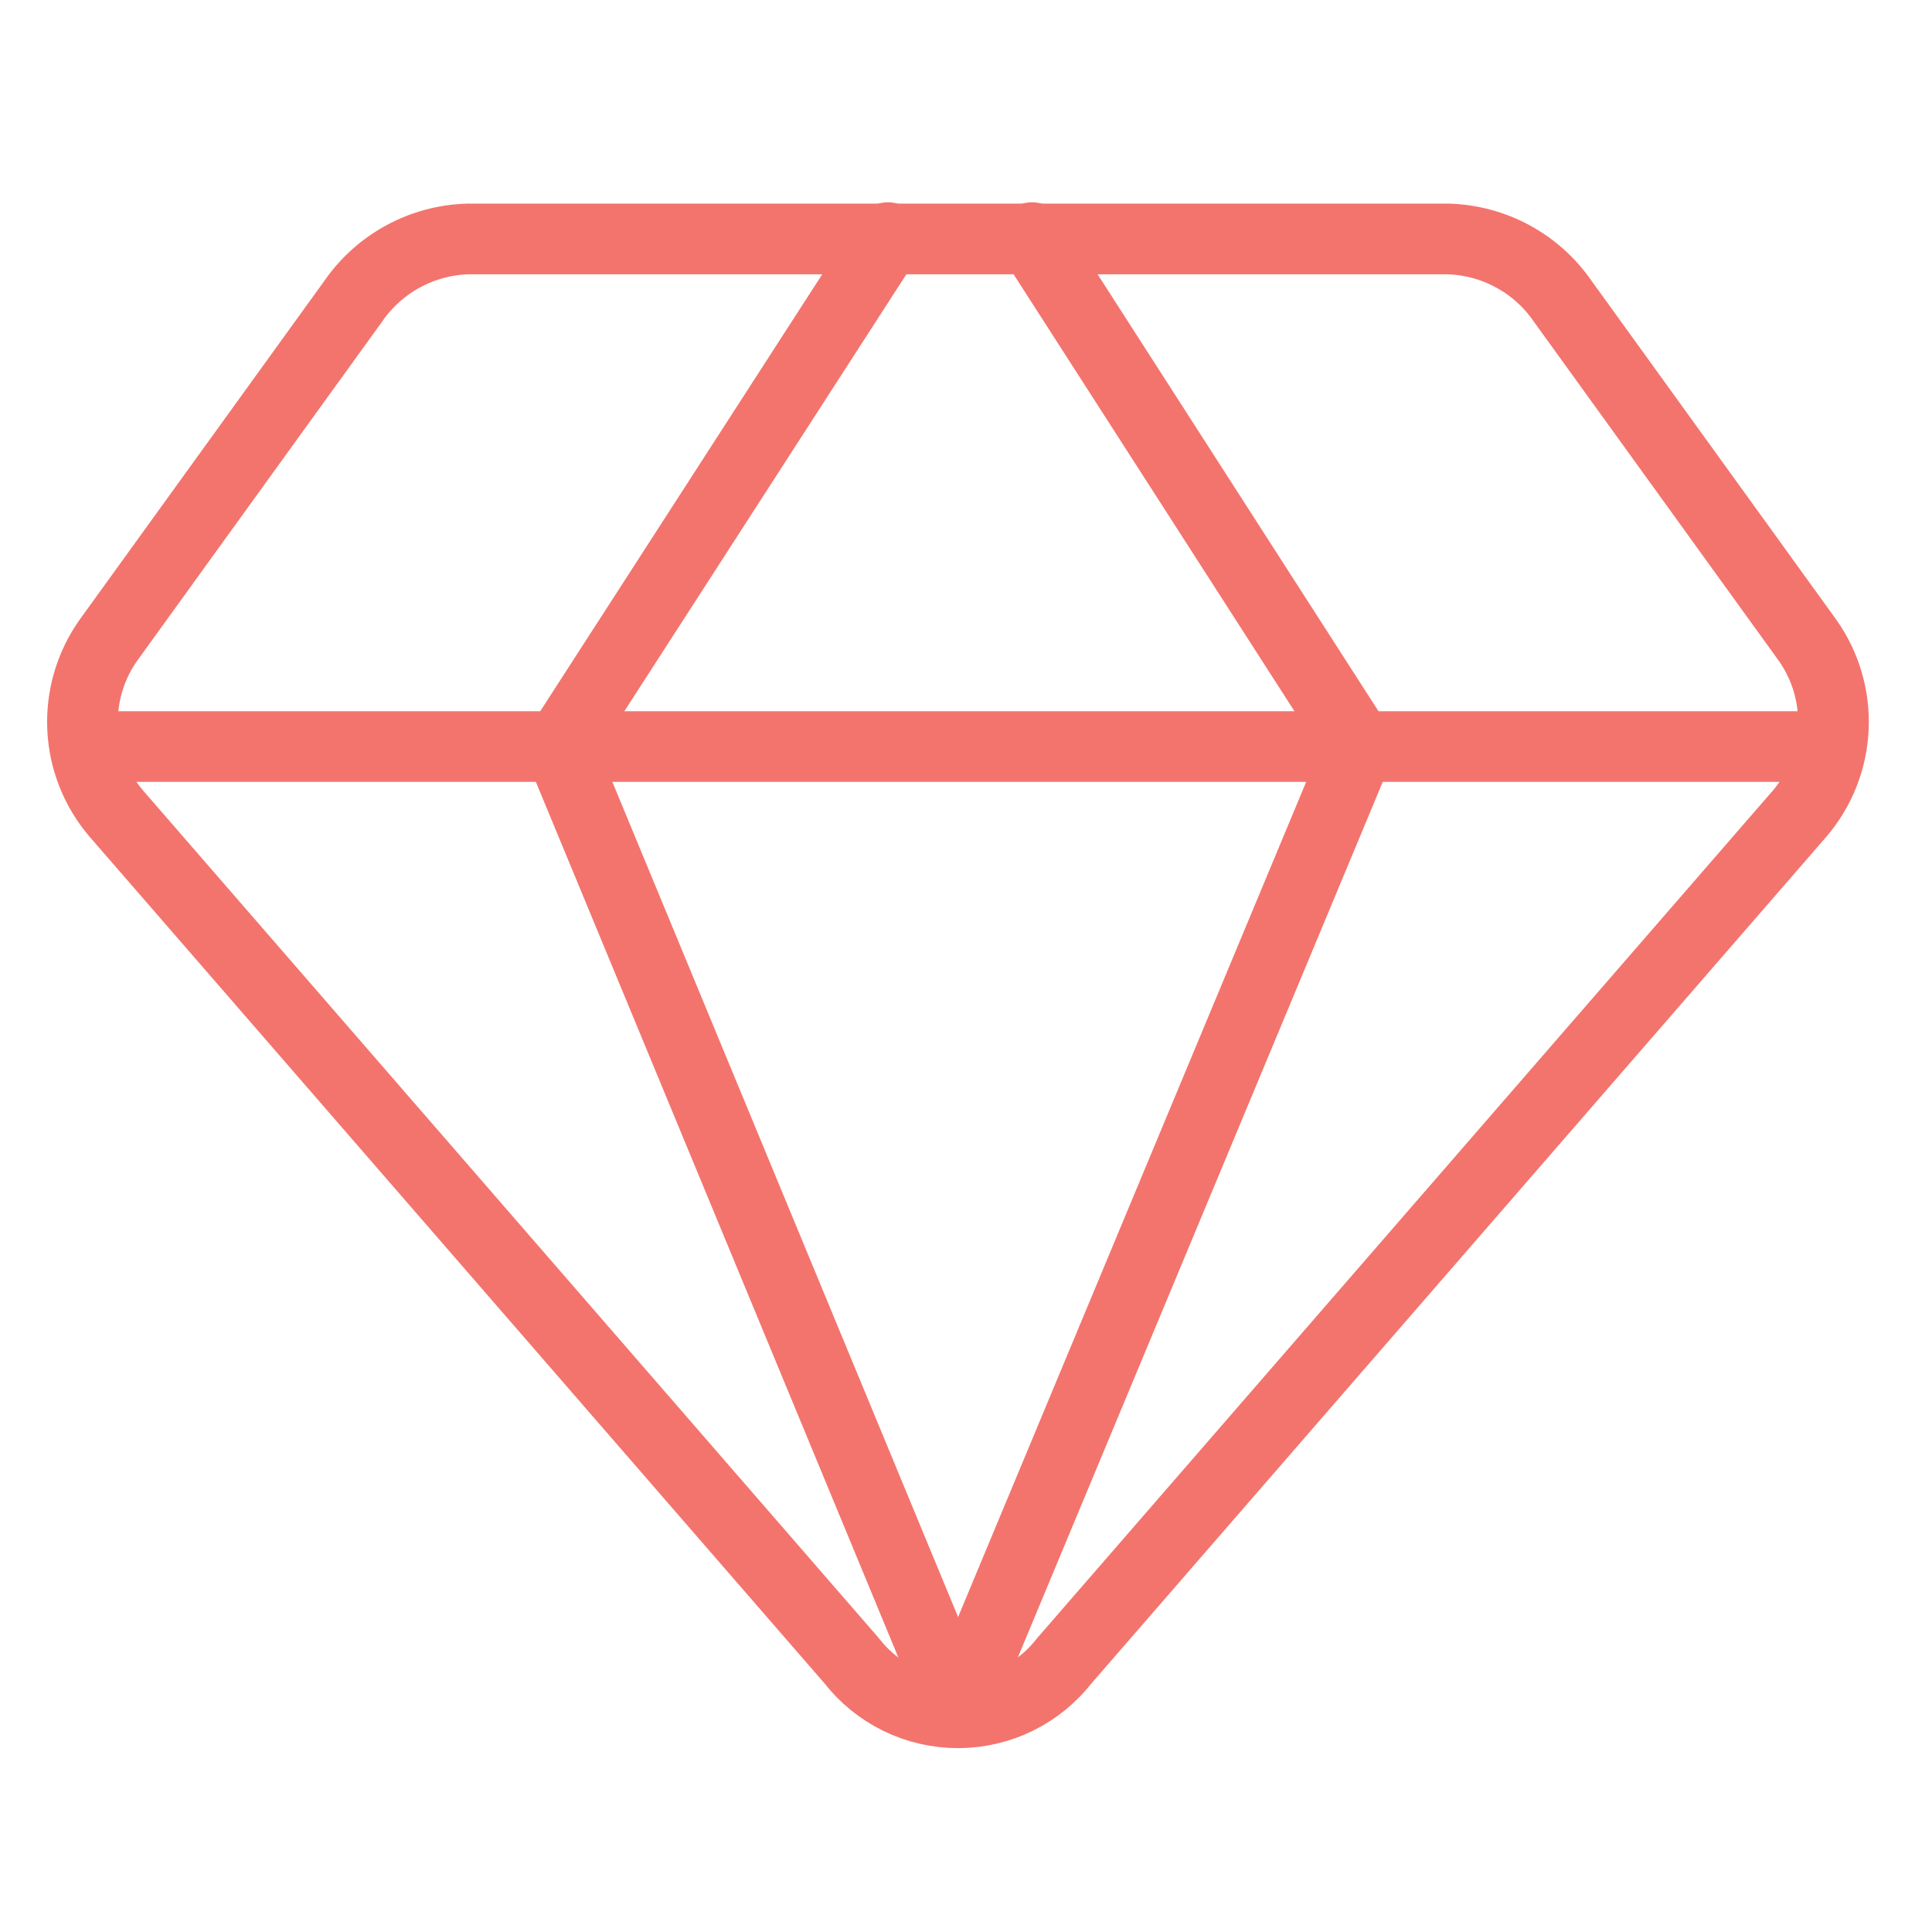
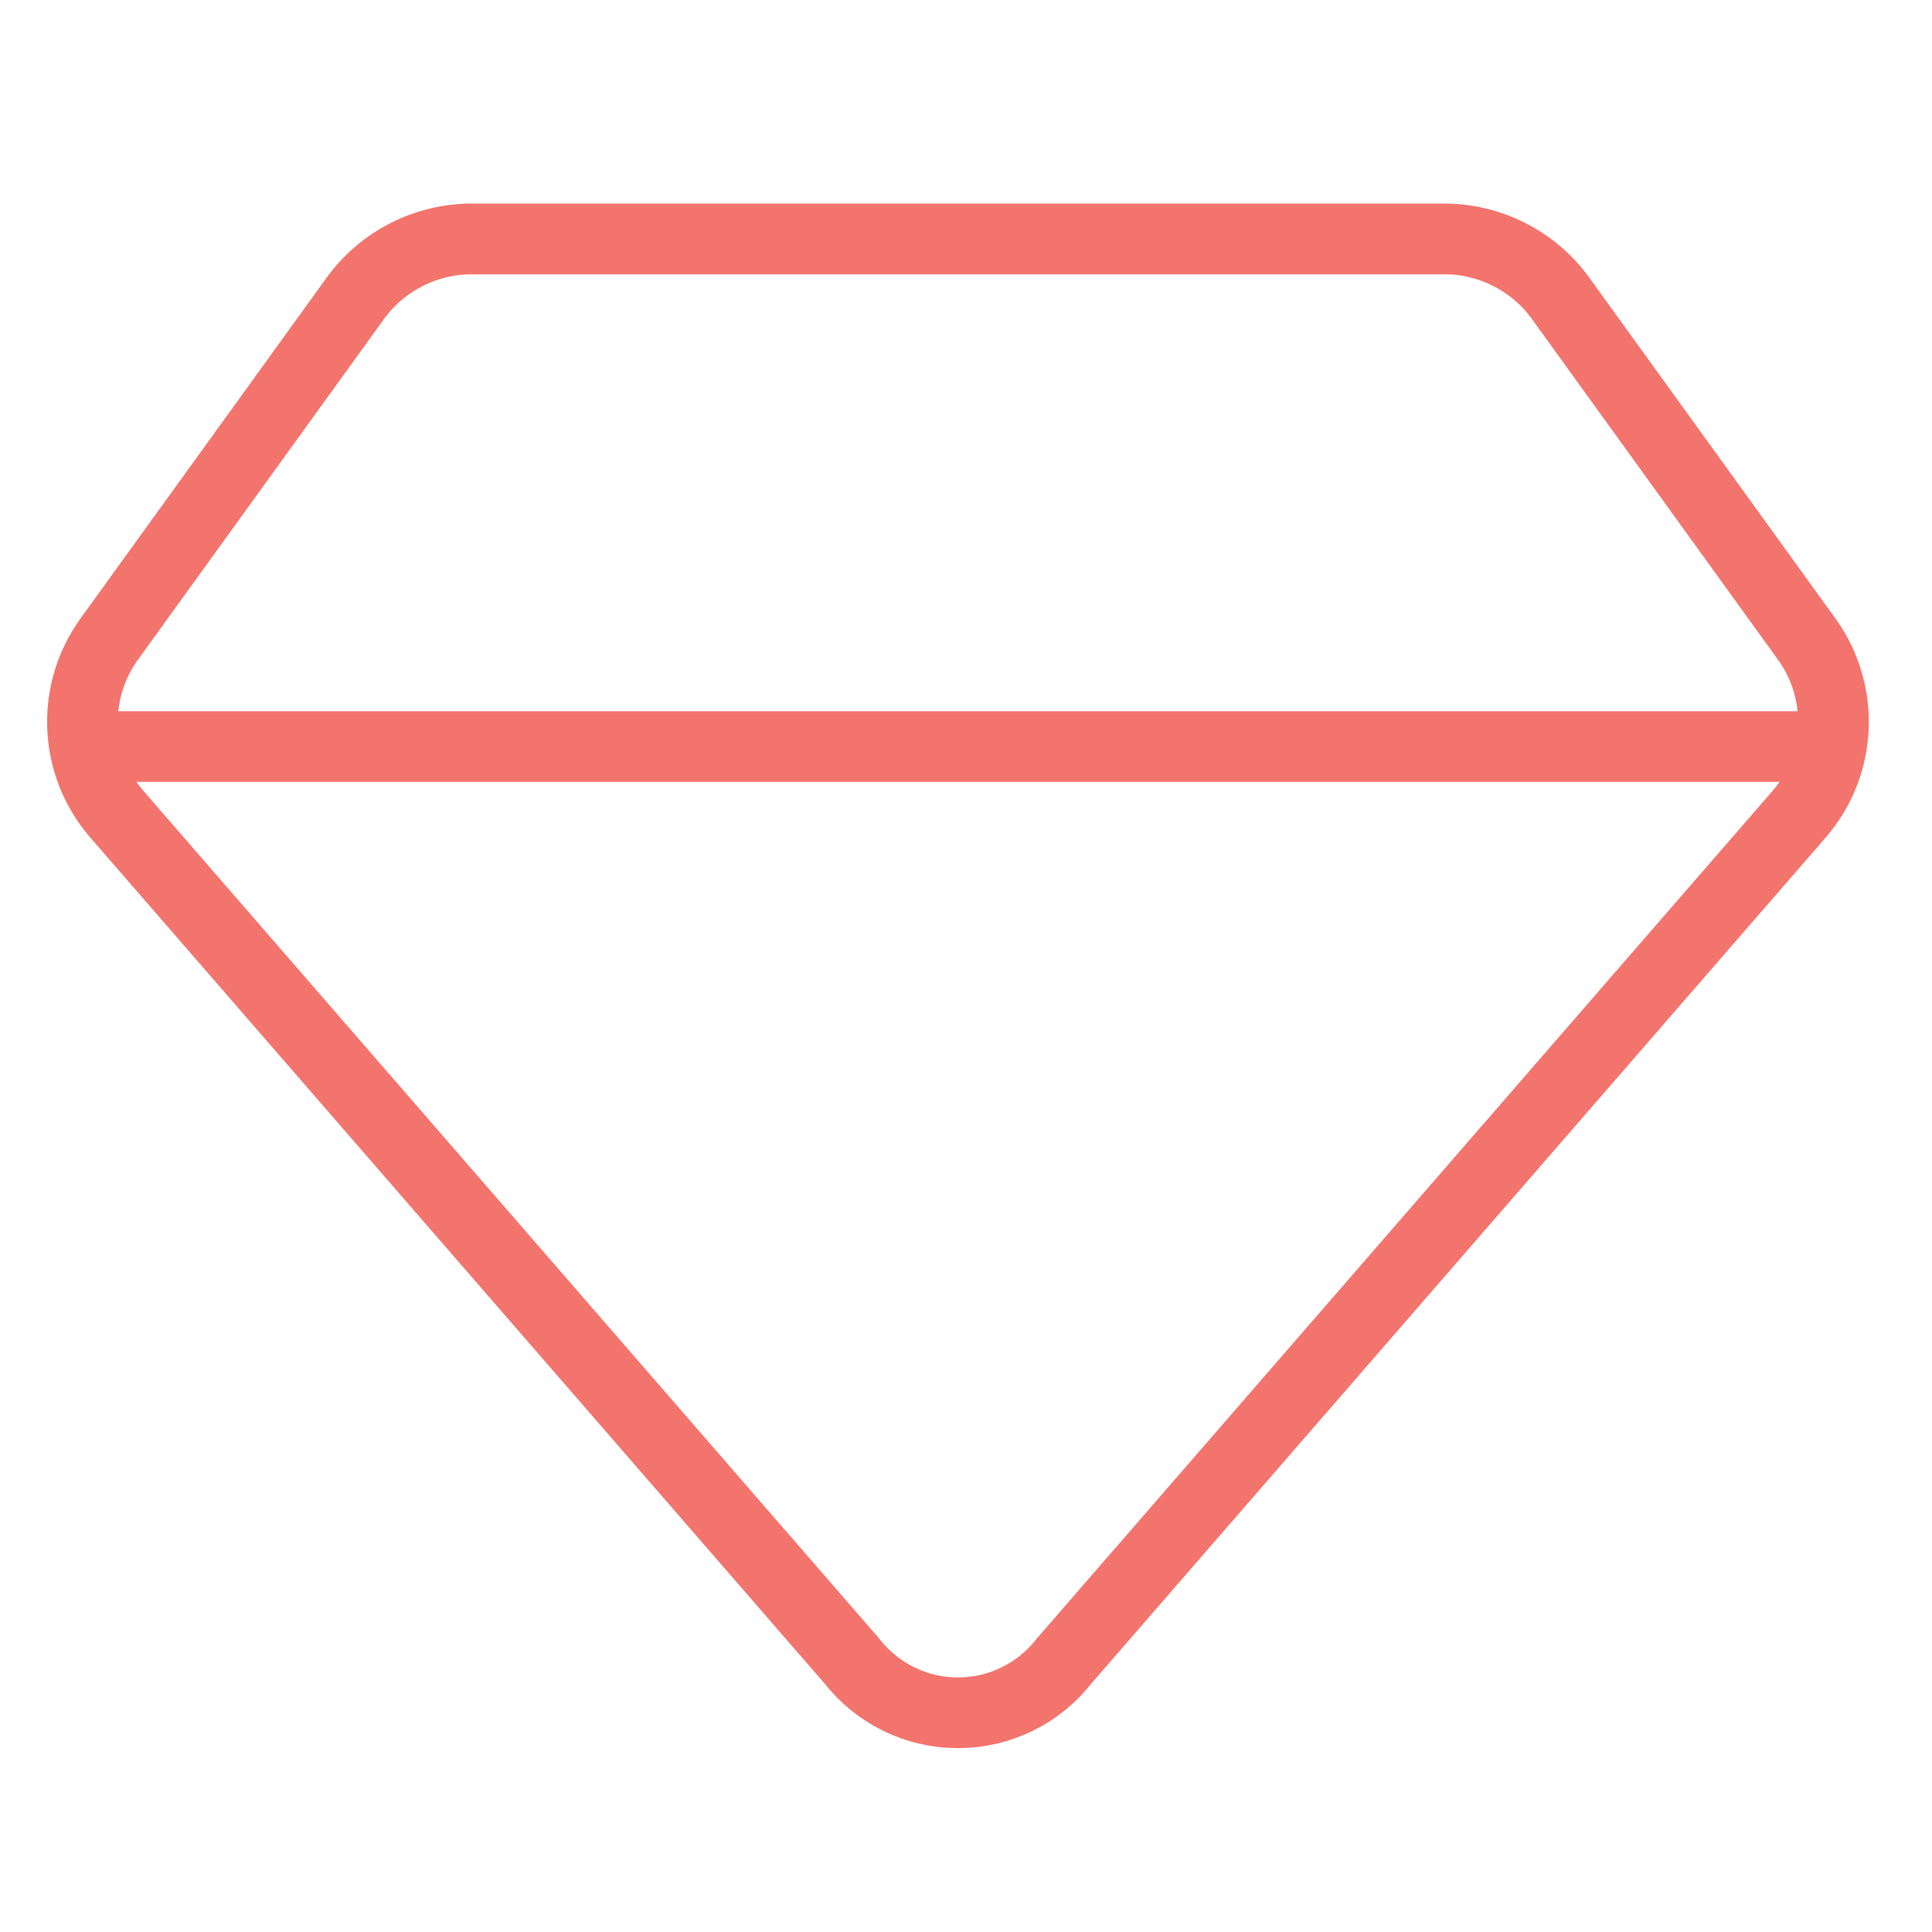
<svg xmlns="http://www.w3.org/2000/svg" width="41" height="41" viewBox="0 0 41 41" fill="none">
  <path d="M30.73 5.071H9.93C9.45 5.085 8.98 5.21 8.559 5.439C8.137 5.667 7.774 5.991 7.501 6.386L2.301 13.586C1.915 14.131 1.722 14.79 1.753 15.458C1.784 16.126 2.037 16.764 2.473 17.271L18.073 35.243C18.34 35.587 18.682 35.865 19.073 36.057C19.464 36.249 19.894 36.348 20.33 36.348C20.765 36.348 21.195 36.249 21.586 36.057C21.978 35.865 22.32 35.587 22.587 35.243L38.187 17.271C38.622 16.764 38.875 16.126 38.906 15.458C38.937 14.79 38.744 14.131 38.358 13.586L33.158 6.386C32.885 5.991 32.523 5.667 32.101 5.439C31.679 5.21 31.209 5.085 30.73 5.071V5.071Z" stroke="#f3746d" stroke-width="1.5" stroke-linecap="round" stroke-linejoin="round" />
-   <path d="M18.844 5.043L11.873 15.843L20.33 36.271" stroke="#f3746d" stroke-width="1.5" stroke-linecap="round" stroke-linejoin="round" />
-   <path d="M21.901 5.043L28.844 15.843L20.33 36.271" stroke="#f3746d" stroke-width="1.5" stroke-linecap="round" stroke-linejoin="round" />
  <path d="M1.815 15.843H38.844" stroke="#f3746d" stroke-width="1.5" stroke-linecap="round" stroke-linejoin="round" />
</svg>